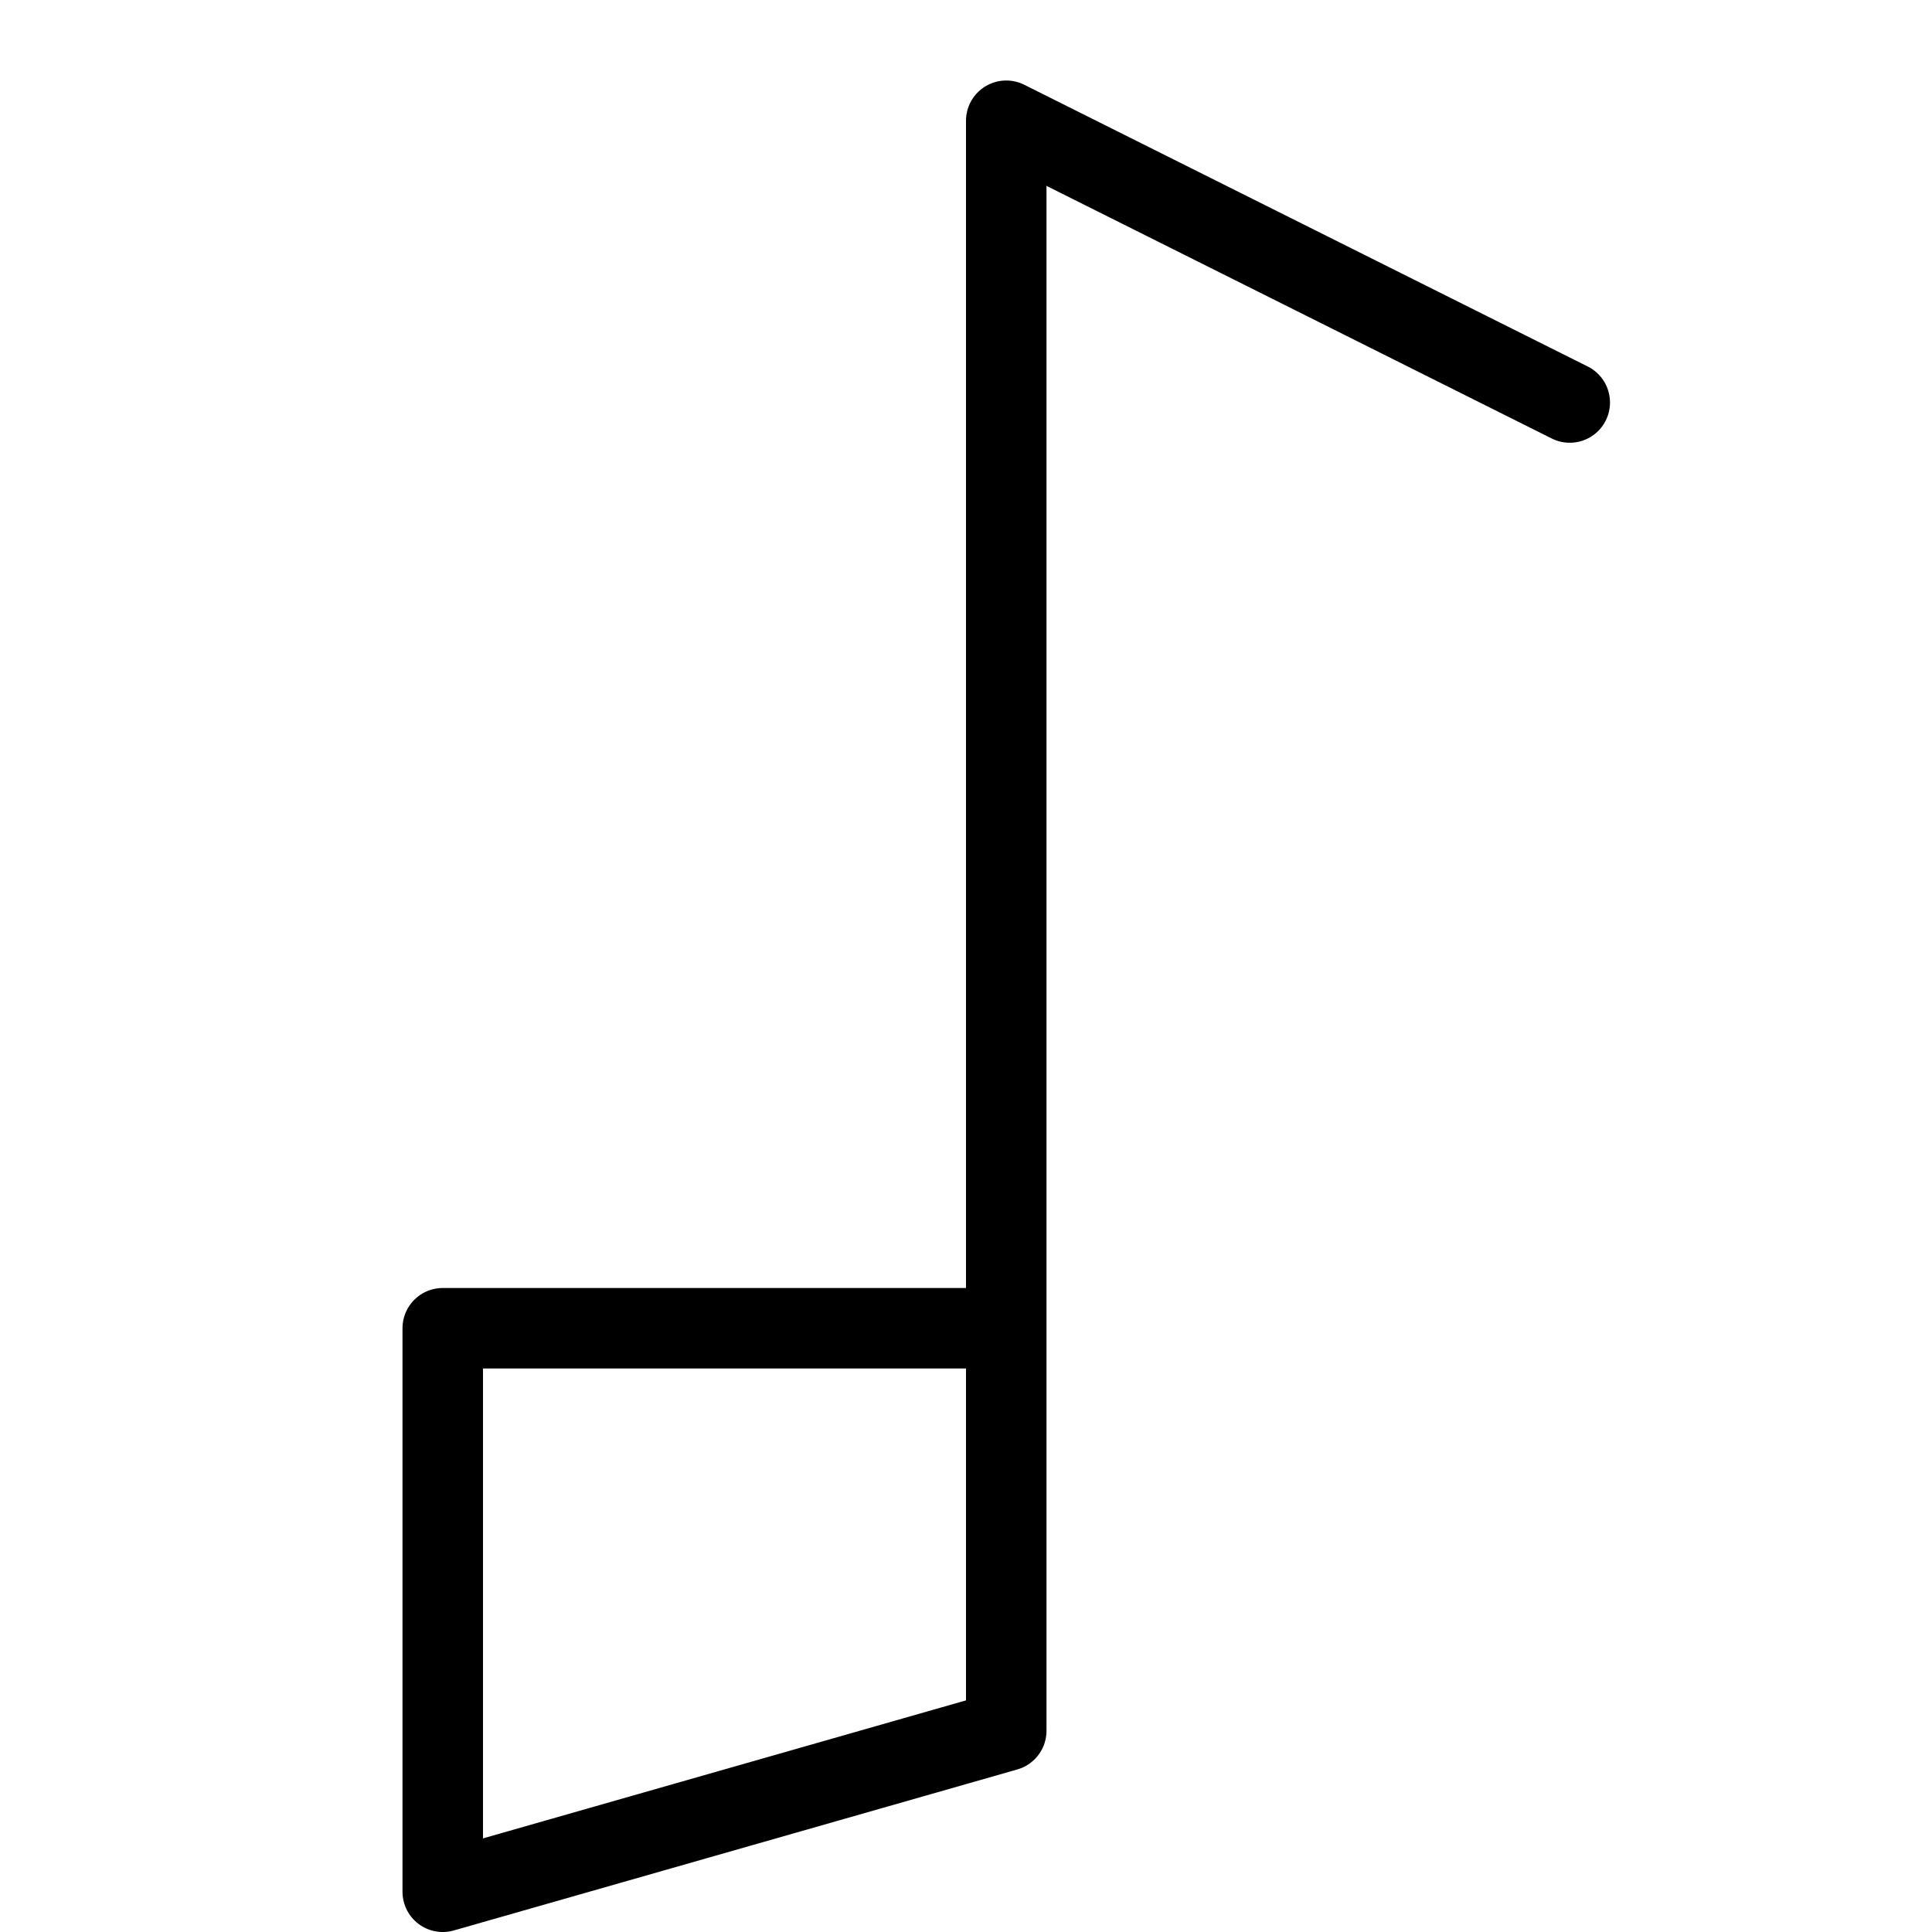
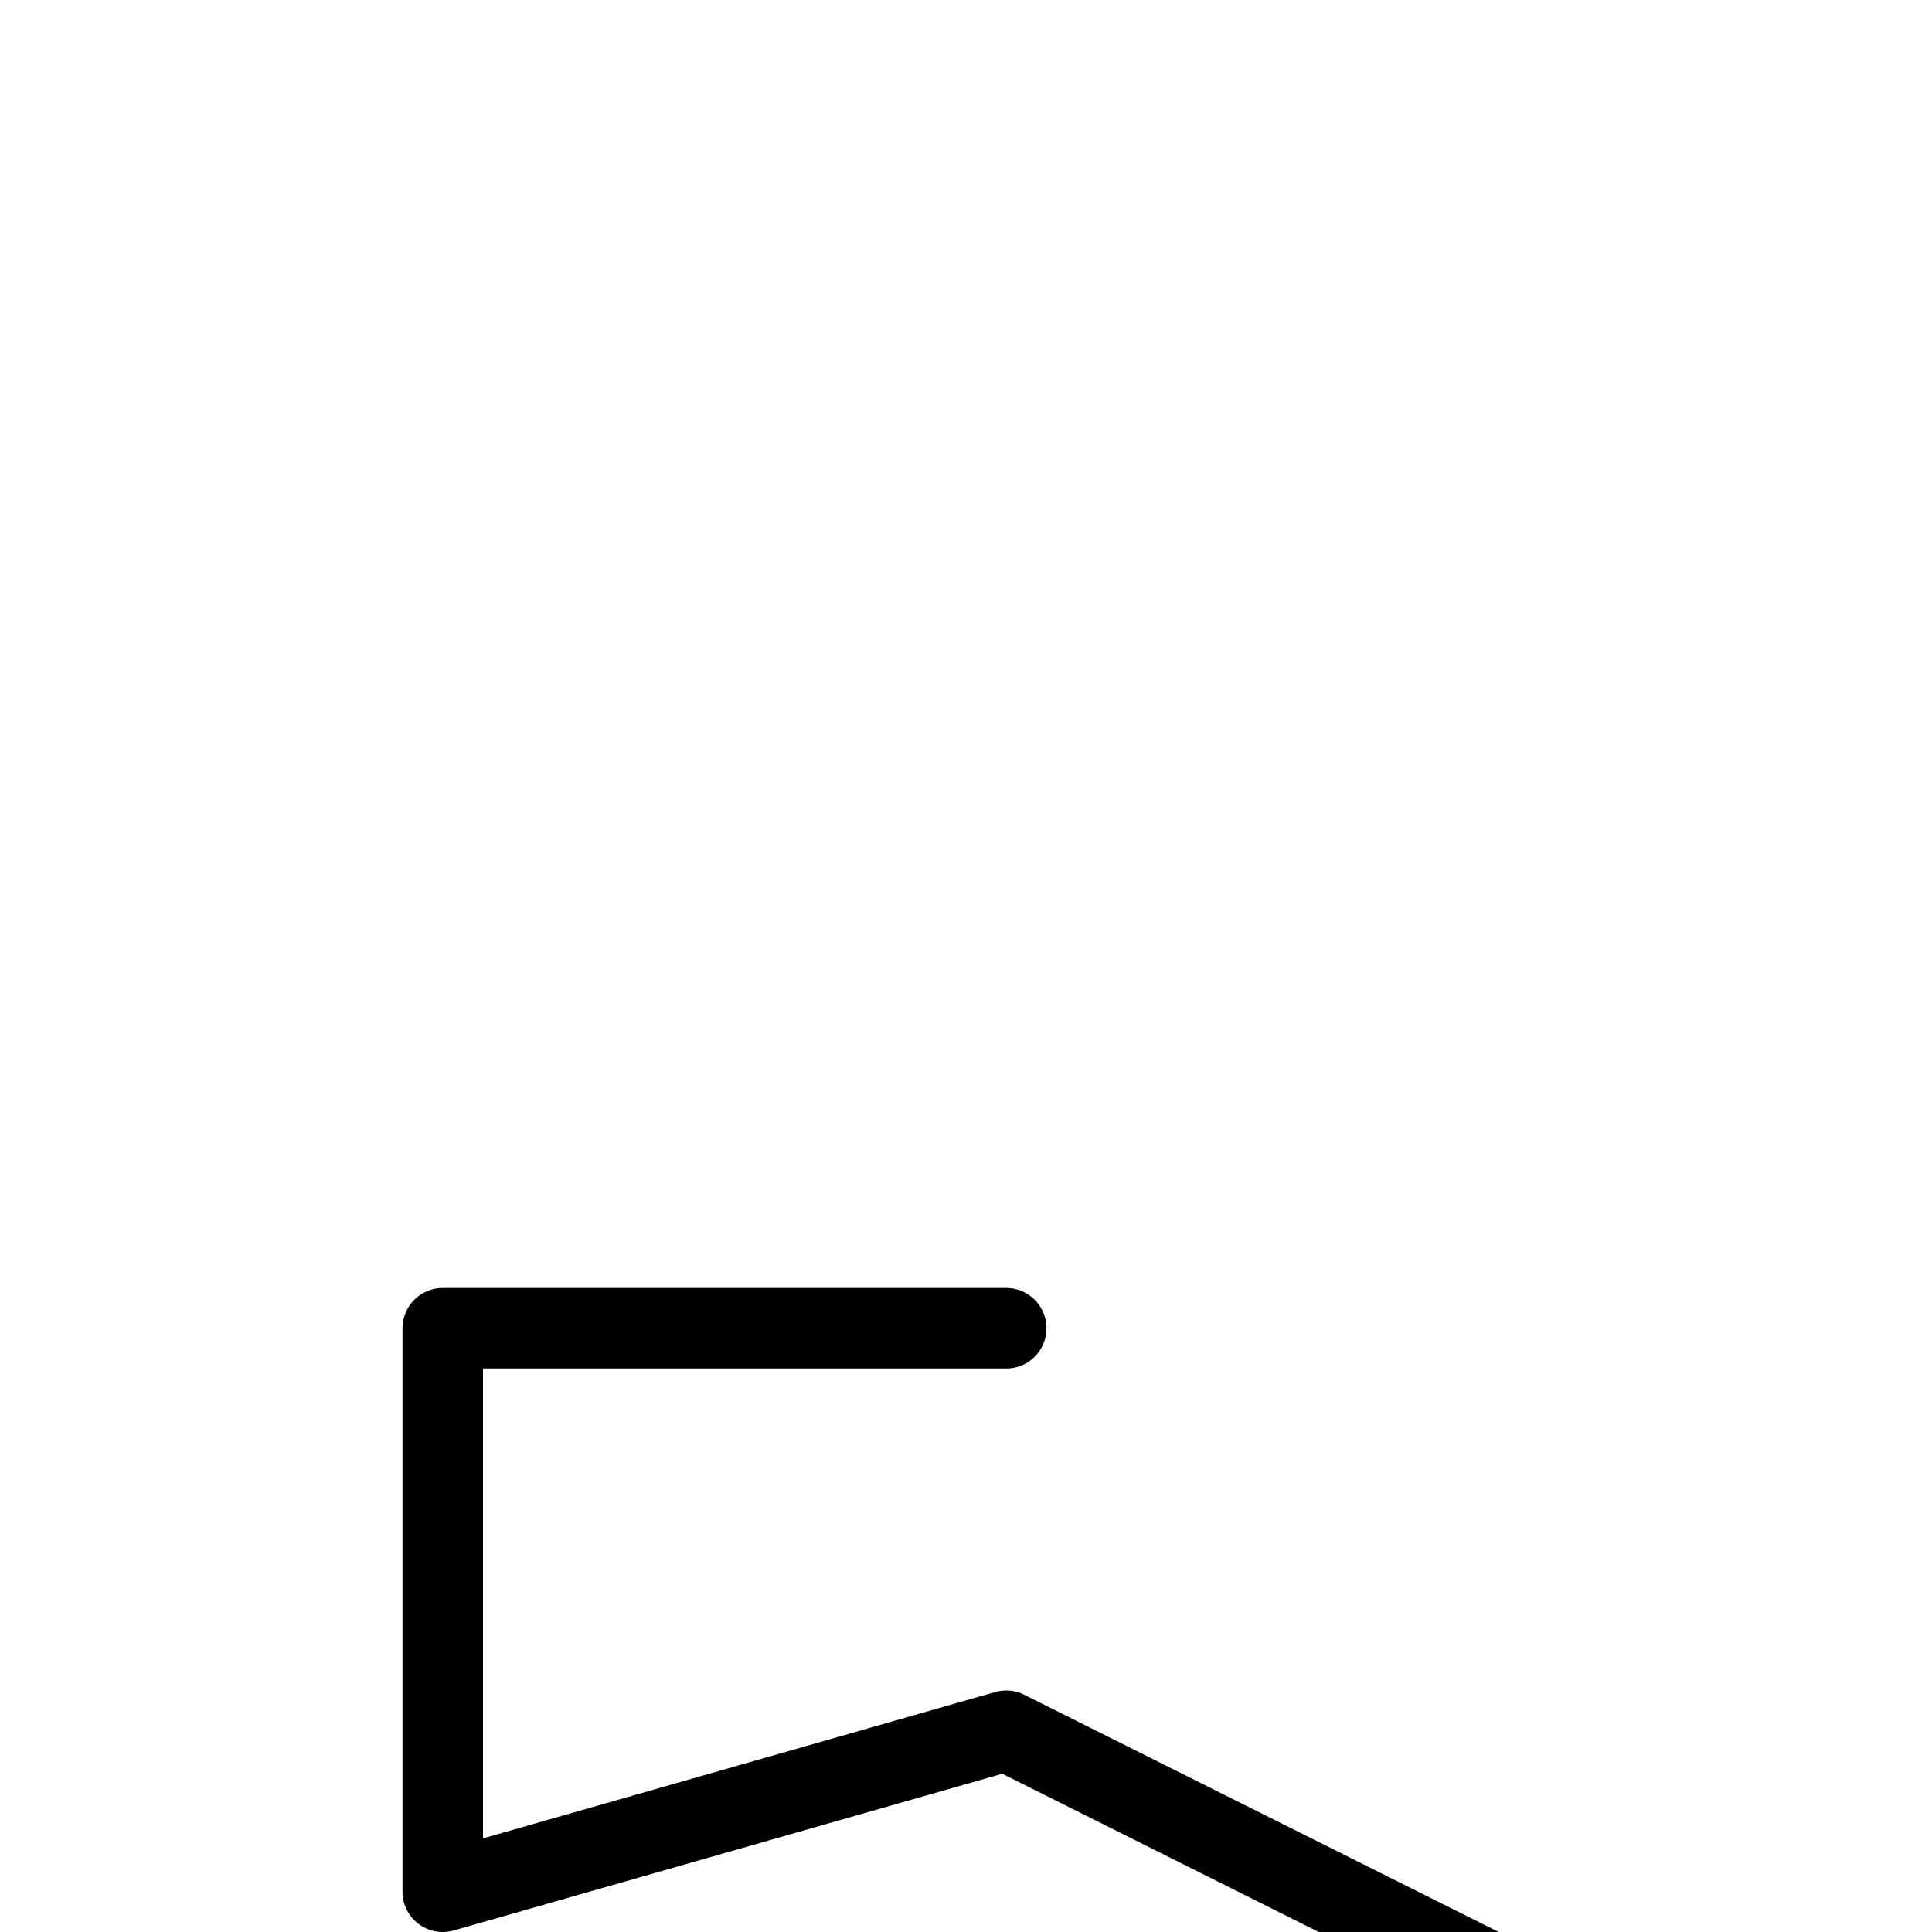
<svg xmlns="http://www.w3.org/2000/svg" width="1em" height="1em" viewBox="0 0 24 24">
-   <path fill="none" stroke="currentColor" stroke-linecap="round" stroke-linejoin="round" stroke-miterlimit="10" d="M12.5 16.5h-7v7l7-2m0 0v-20l7 3.5" />
+   <path fill="none" stroke="currentColor" stroke-linecap="round" stroke-linejoin="round" stroke-miterlimit="10" d="M12.5 16.5h-7v7l7-2m0 0l7 3.5" />
</svg>